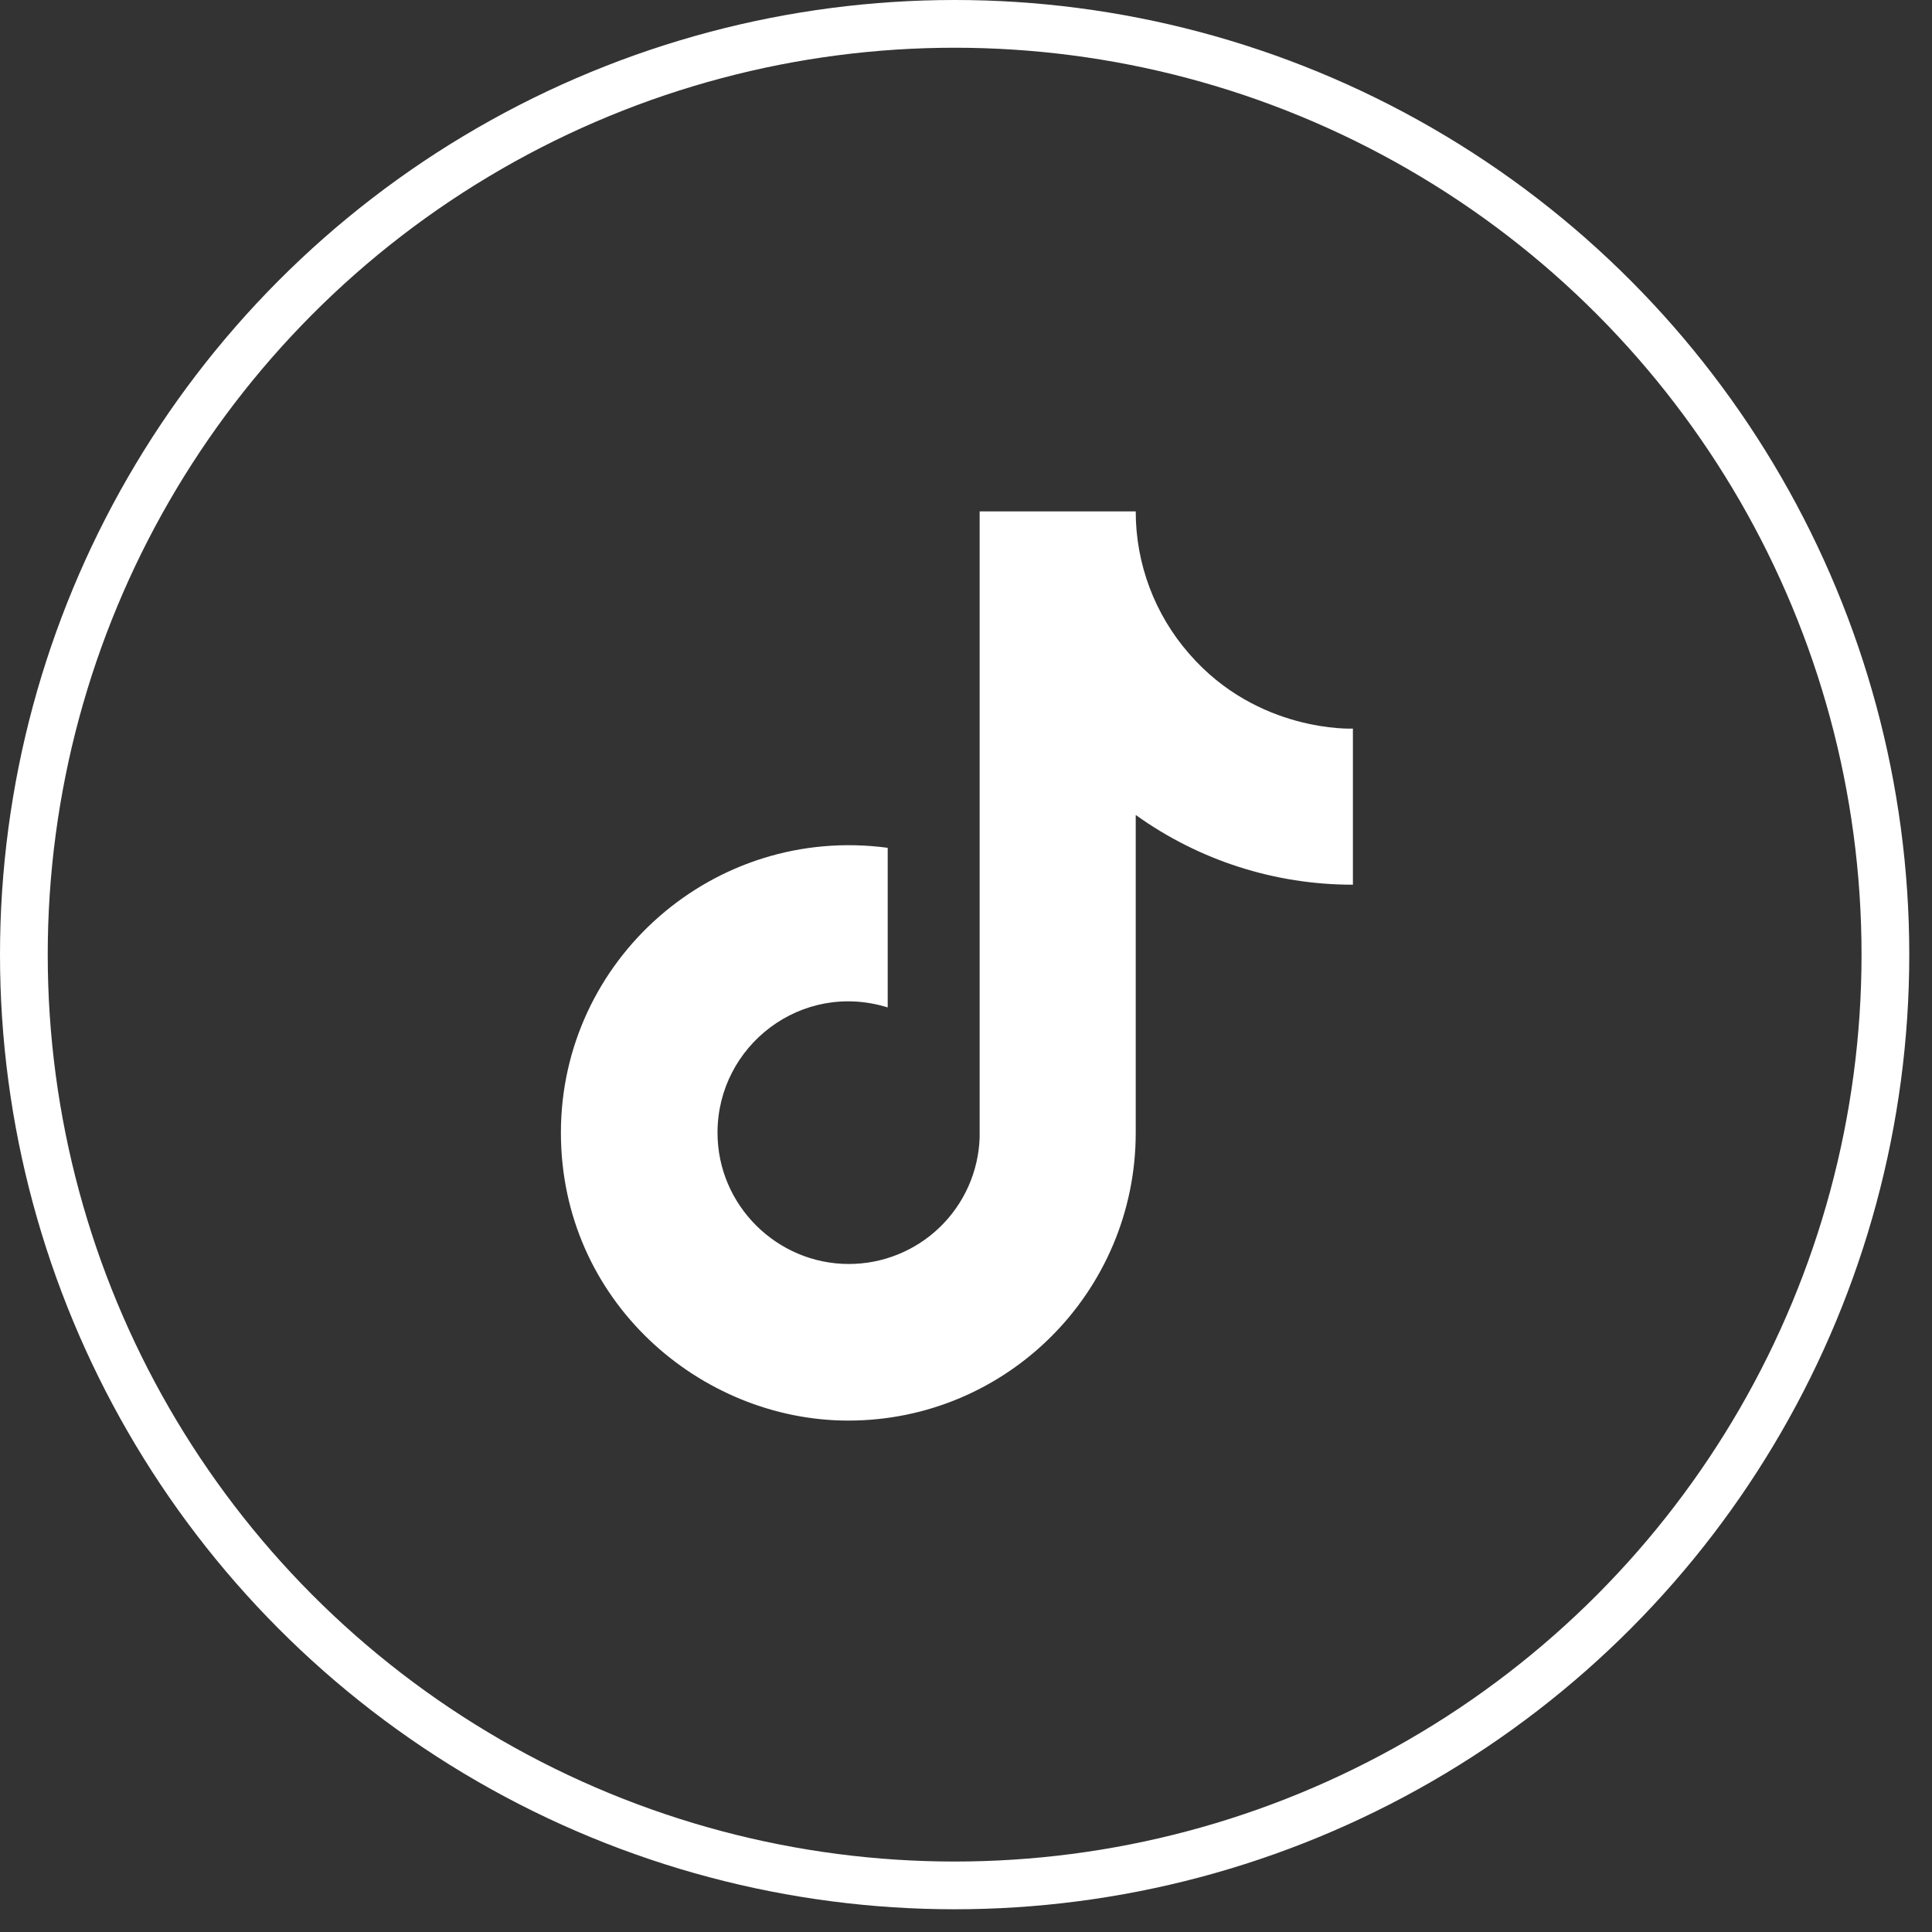
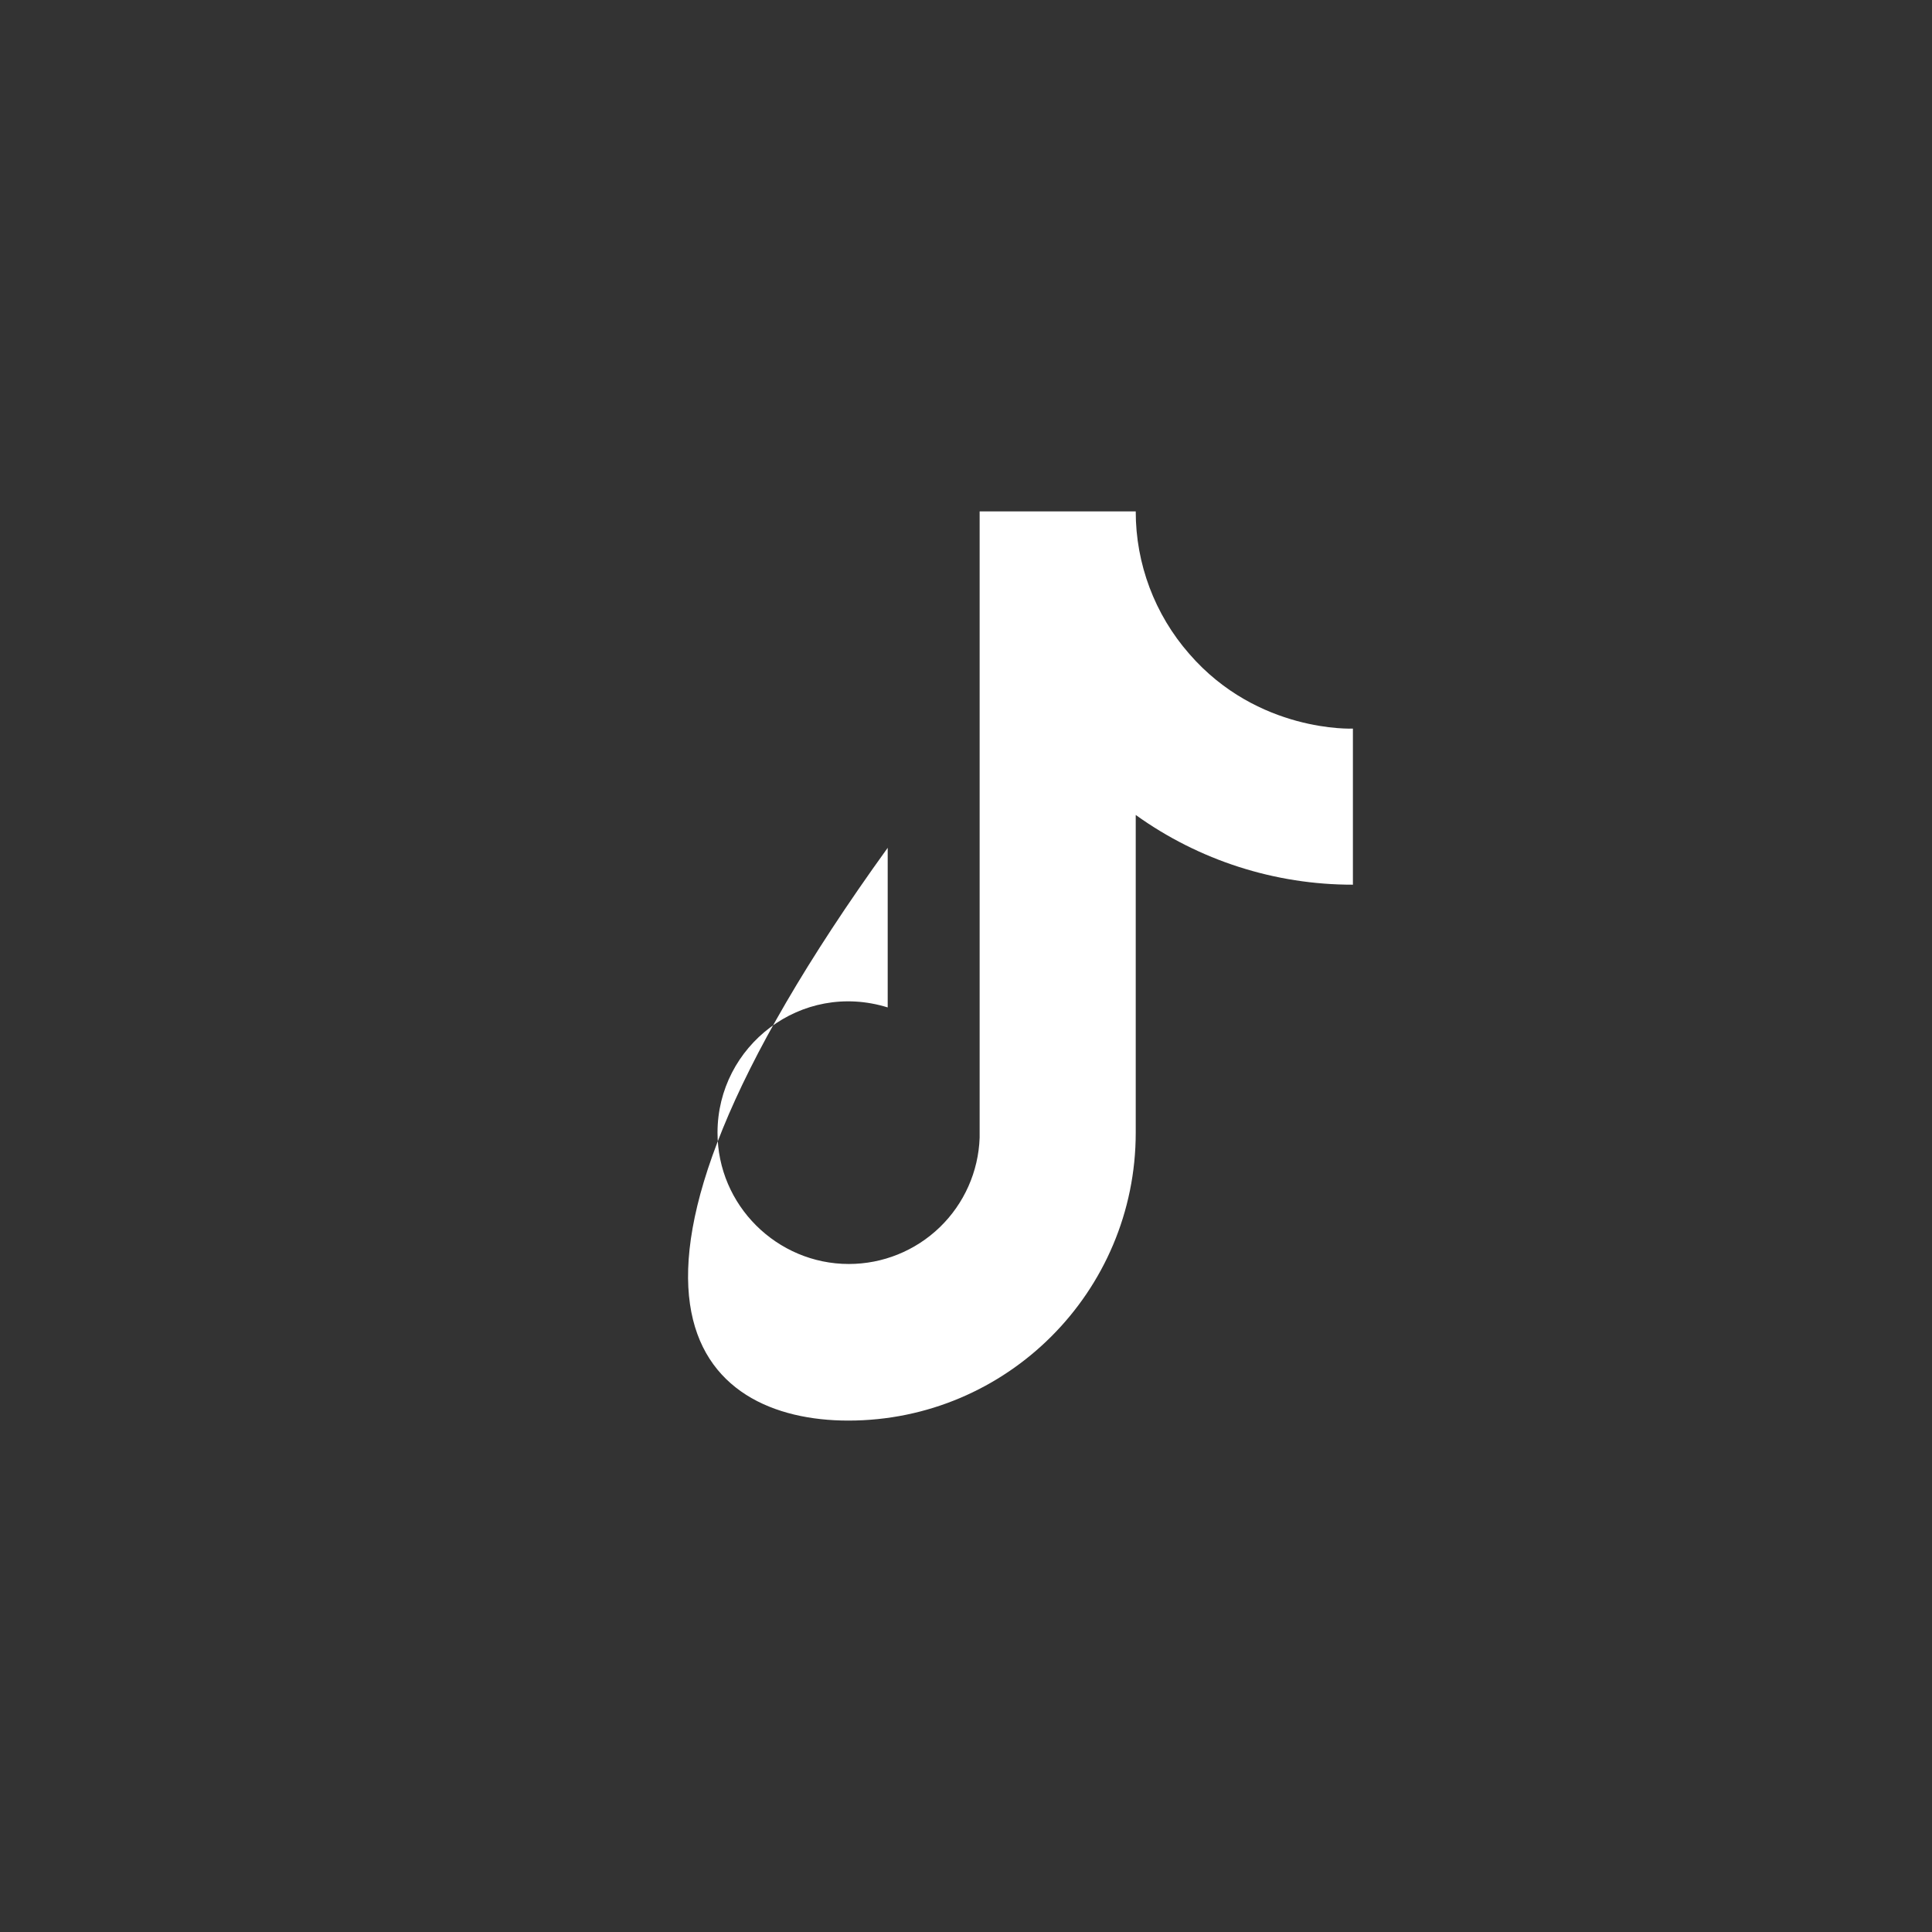
<svg xmlns="http://www.w3.org/2000/svg" width="34" height="34" viewBox="0 0 34 34" fill="none">
  <rect x="0" y="0" width="34" height="34" fill="#333333" stroke="none" />
-   <circle cx="16.8" cy="16.8" r="16.38" stroke="white" stroke-width="0.84" />
-   <path d="M20.929 11.507C20.321 10.813 19.986 9.922 19.987 9H17.24V20.022C17.219 20.619 16.967 21.184 16.538 21.598C16.108 22.013 15.535 22.244 14.938 22.244C13.676 22.244 12.627 21.213 12.627 19.933C12.627 18.404 14.102 17.258 15.622 17.729V14.92C12.556 14.511 9.871 16.893 9.871 19.933C9.871 22.893 12.325 25 14.929 25C17.72 25 19.987 22.733 19.987 19.933V14.342C21.101 15.142 22.438 15.571 23.809 15.569V12.822C23.809 12.822 22.138 12.902 20.929 11.507Z" fill="white" />
+   <path d="M20.929 11.507C20.321 10.813 19.986 9.922 19.987 9H17.24V20.022C17.219 20.619 16.967 21.184 16.538 21.598C16.108 22.013 15.535 22.244 14.938 22.244C13.676 22.244 12.627 21.213 12.627 19.933C12.627 18.404 14.102 17.258 15.622 17.729V14.92C9.871 22.893 12.325 25 14.929 25C17.72 25 19.987 22.733 19.987 19.933V14.342C21.101 15.142 22.438 15.571 23.809 15.569V12.822C23.809 12.822 22.138 12.902 20.929 11.507Z" fill="white" />
</svg>